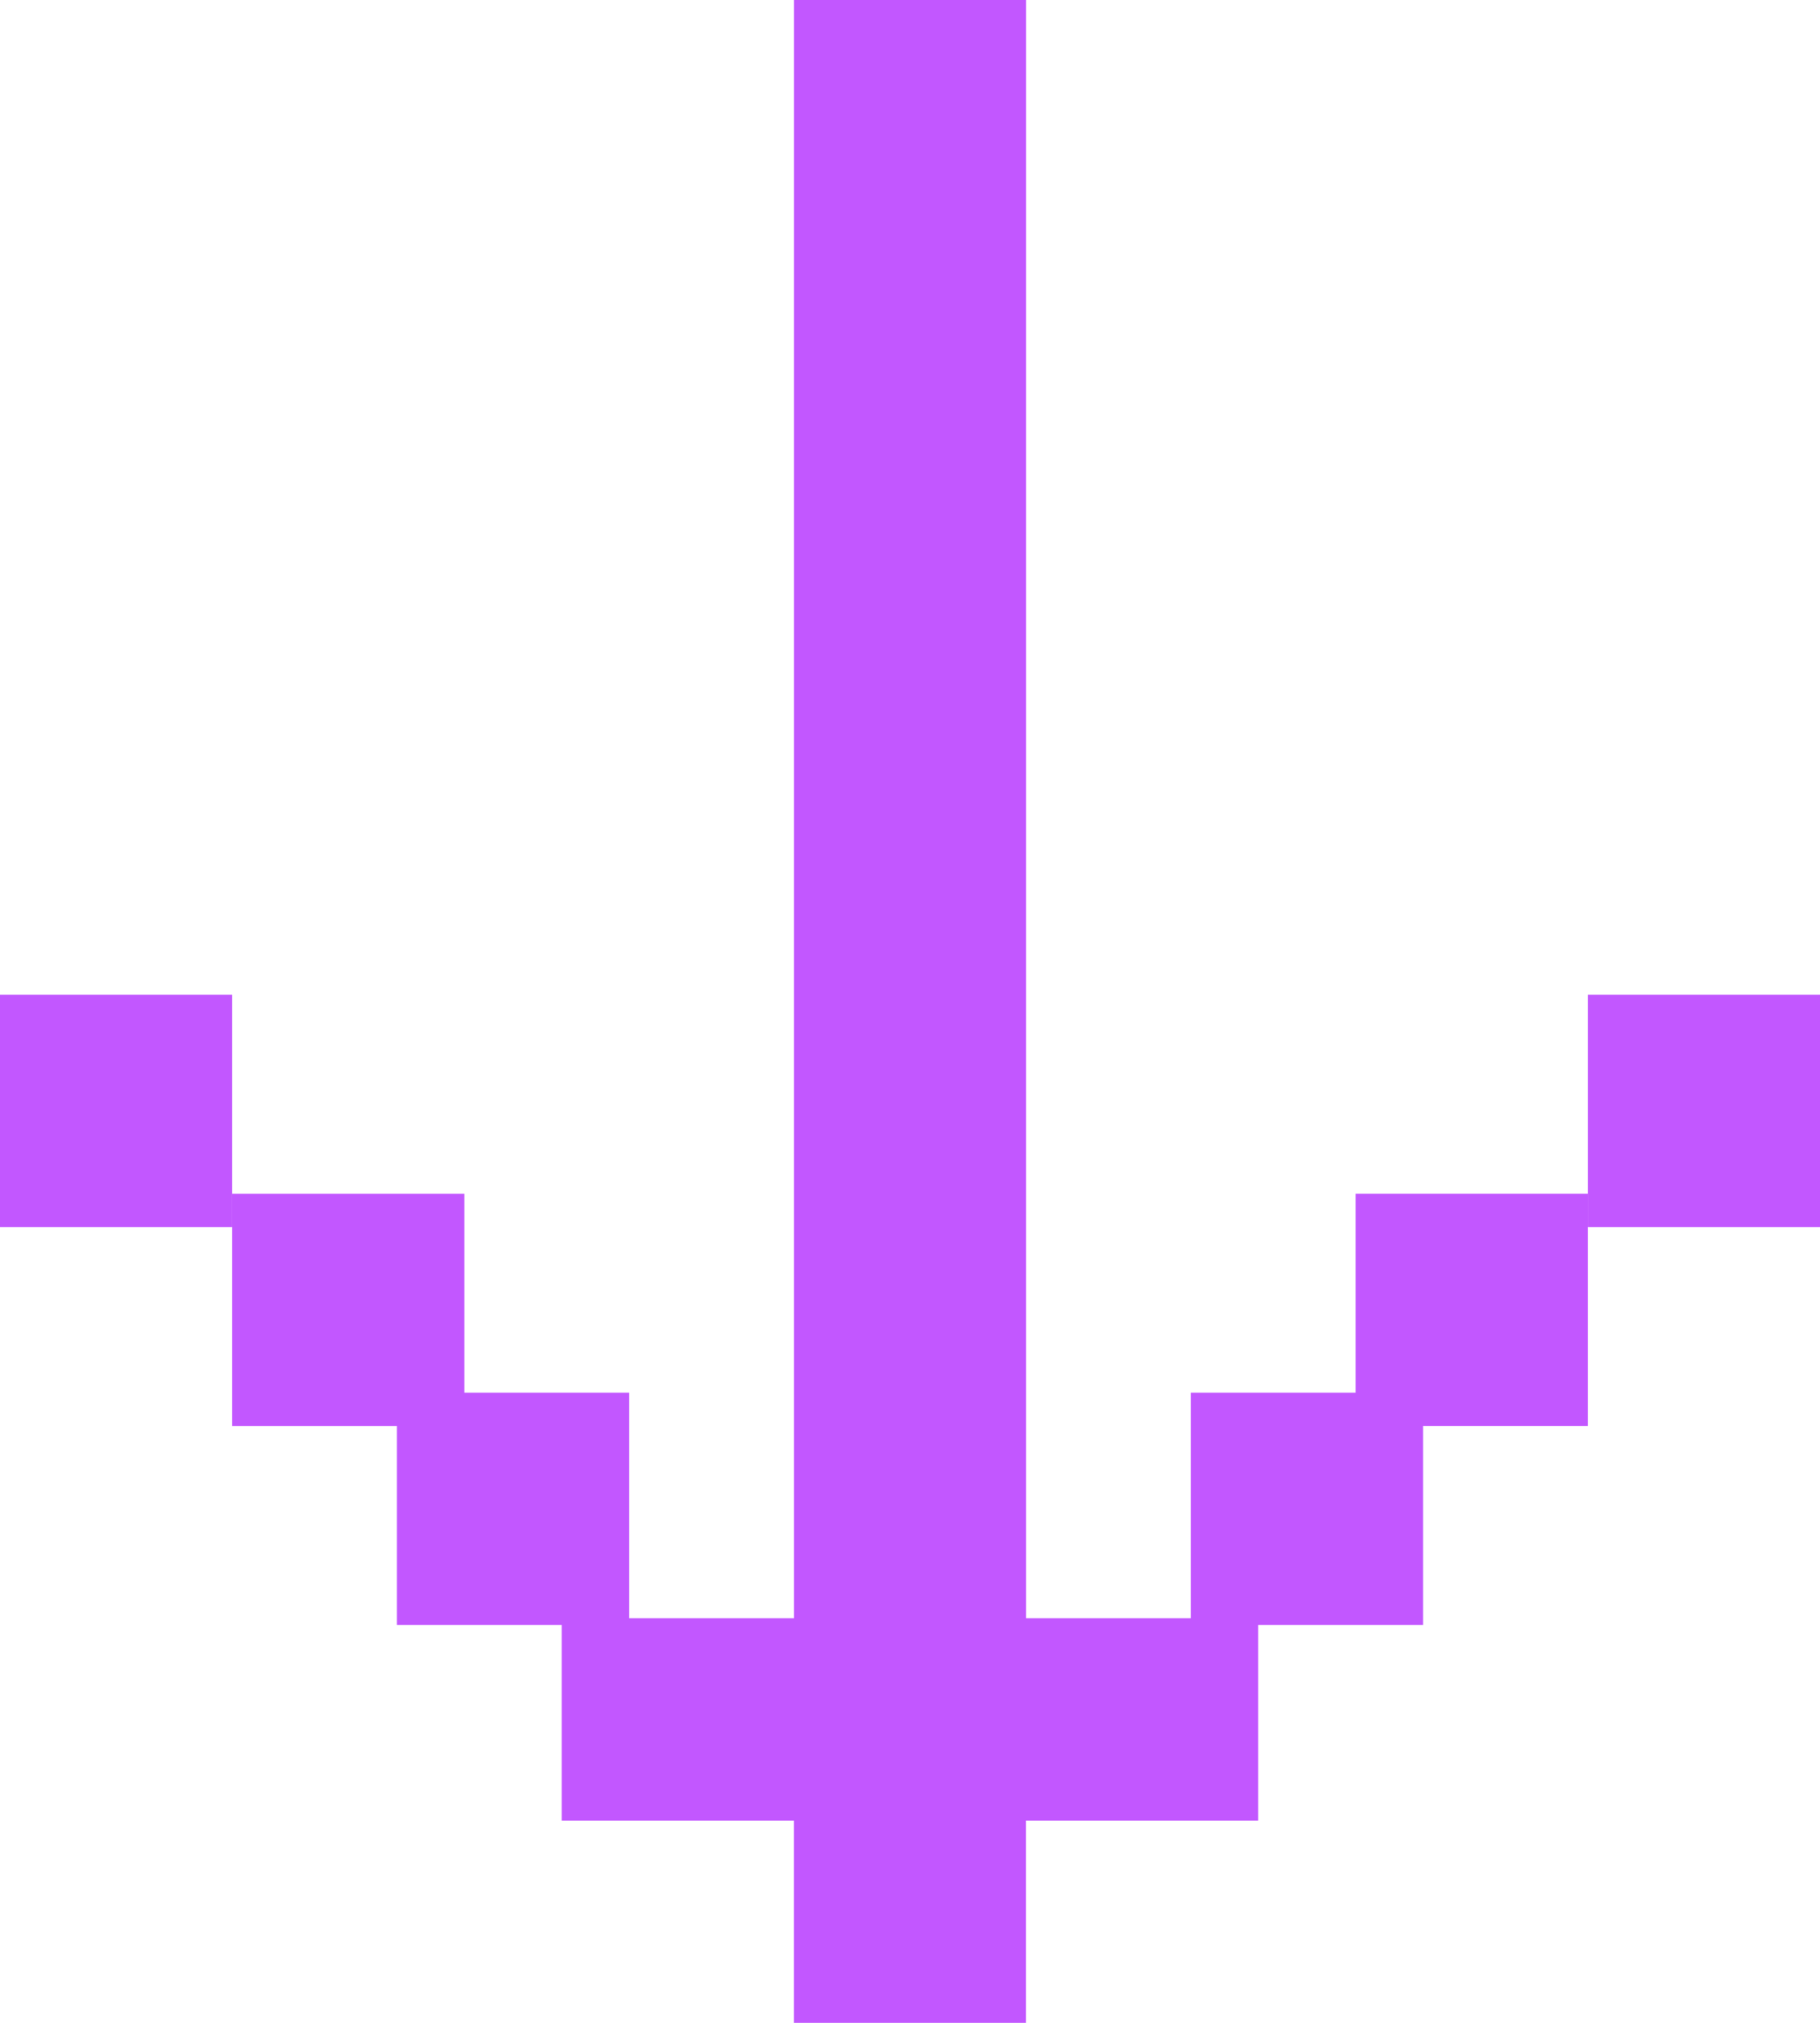
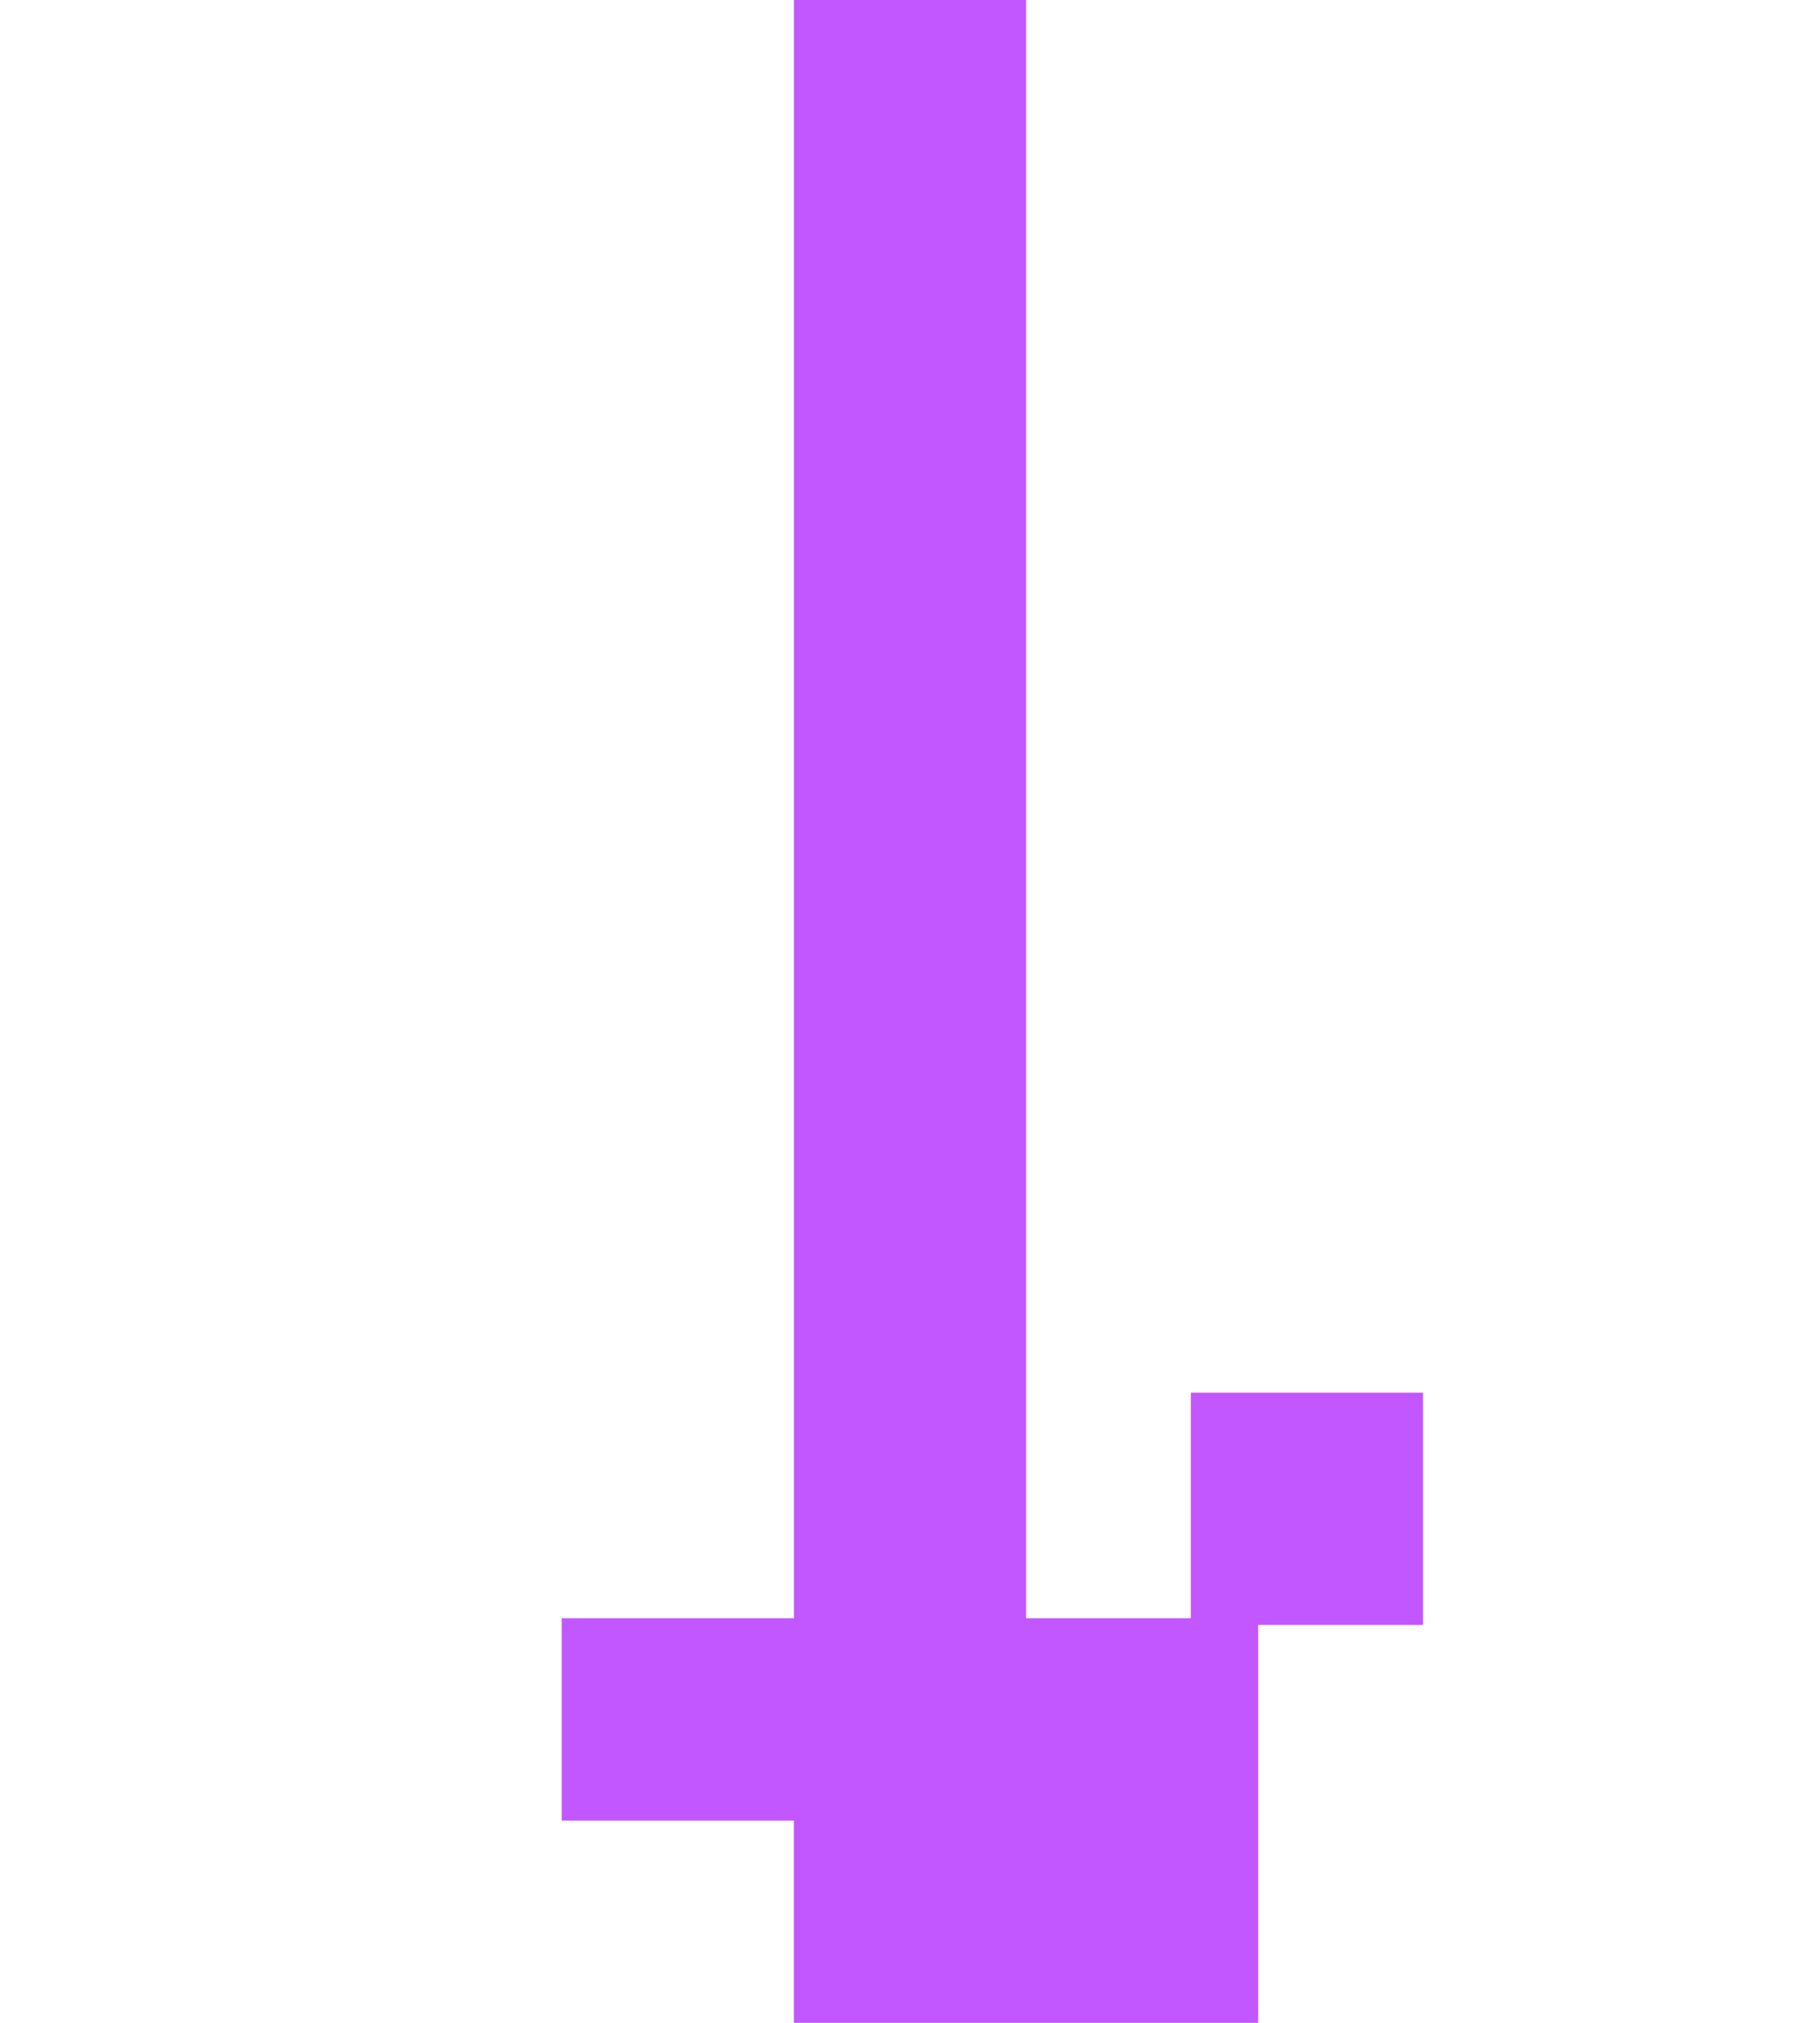
<svg xmlns="http://www.w3.org/2000/svg" id="icon-arrow-purple" width="60" height="66.667" viewBox="0 0 60 66.667">
-   <rect id="Rectángulo_20" data-name="Rectángulo 20" width="7.654" height="7.654" transform="translate(13.086 45.898)" fill="#c257ff" />
-   <rect id="Rectángulo_21" data-name="Rectángulo 21" width="7.654" height="7.654" transform="translate(7.654 39.342)" fill="#c257ff" />
-   <rect id="Rectángulo_22" data-name="Rectángulo 22" width="7.654" height="7.654" transform="translate(0 32.785)" fill="#c257ff" />
  <rect id="Rectángulo_23" data-name="Rectángulo 23" width="7.654" height="7.654" transform="translate(39.259 45.898)" fill="#c257ff" />
-   <rect id="Rectángulo_24" data-name="Rectángulo 24" width="7.654" height="7.654" transform="translate(44.691 39.341)" fill="#c257ff" />
-   <rect id="Rectángulo_25" data-name="Rectángulo 25" width="7.654" height="7.654" transform="translate(52.346 32.785)" fill="#c257ff" />
-   <path id="Trazado_29" data-name="Trazado 29" d="M40.156,0V53.333H32.5V60h7.654v6.667h7.654V60h7.654V53.333H47.811V0Z" transform="translate(-13.983)" fill="#c257ff" />
+   <path id="Trazado_29" data-name="Trazado 29" d="M40.156,0V53.333H32.5V60h7.654v6.667h7.654h7.654V53.333H47.811V0Z" transform="translate(-13.983)" fill="#c257ff" />
</svg>